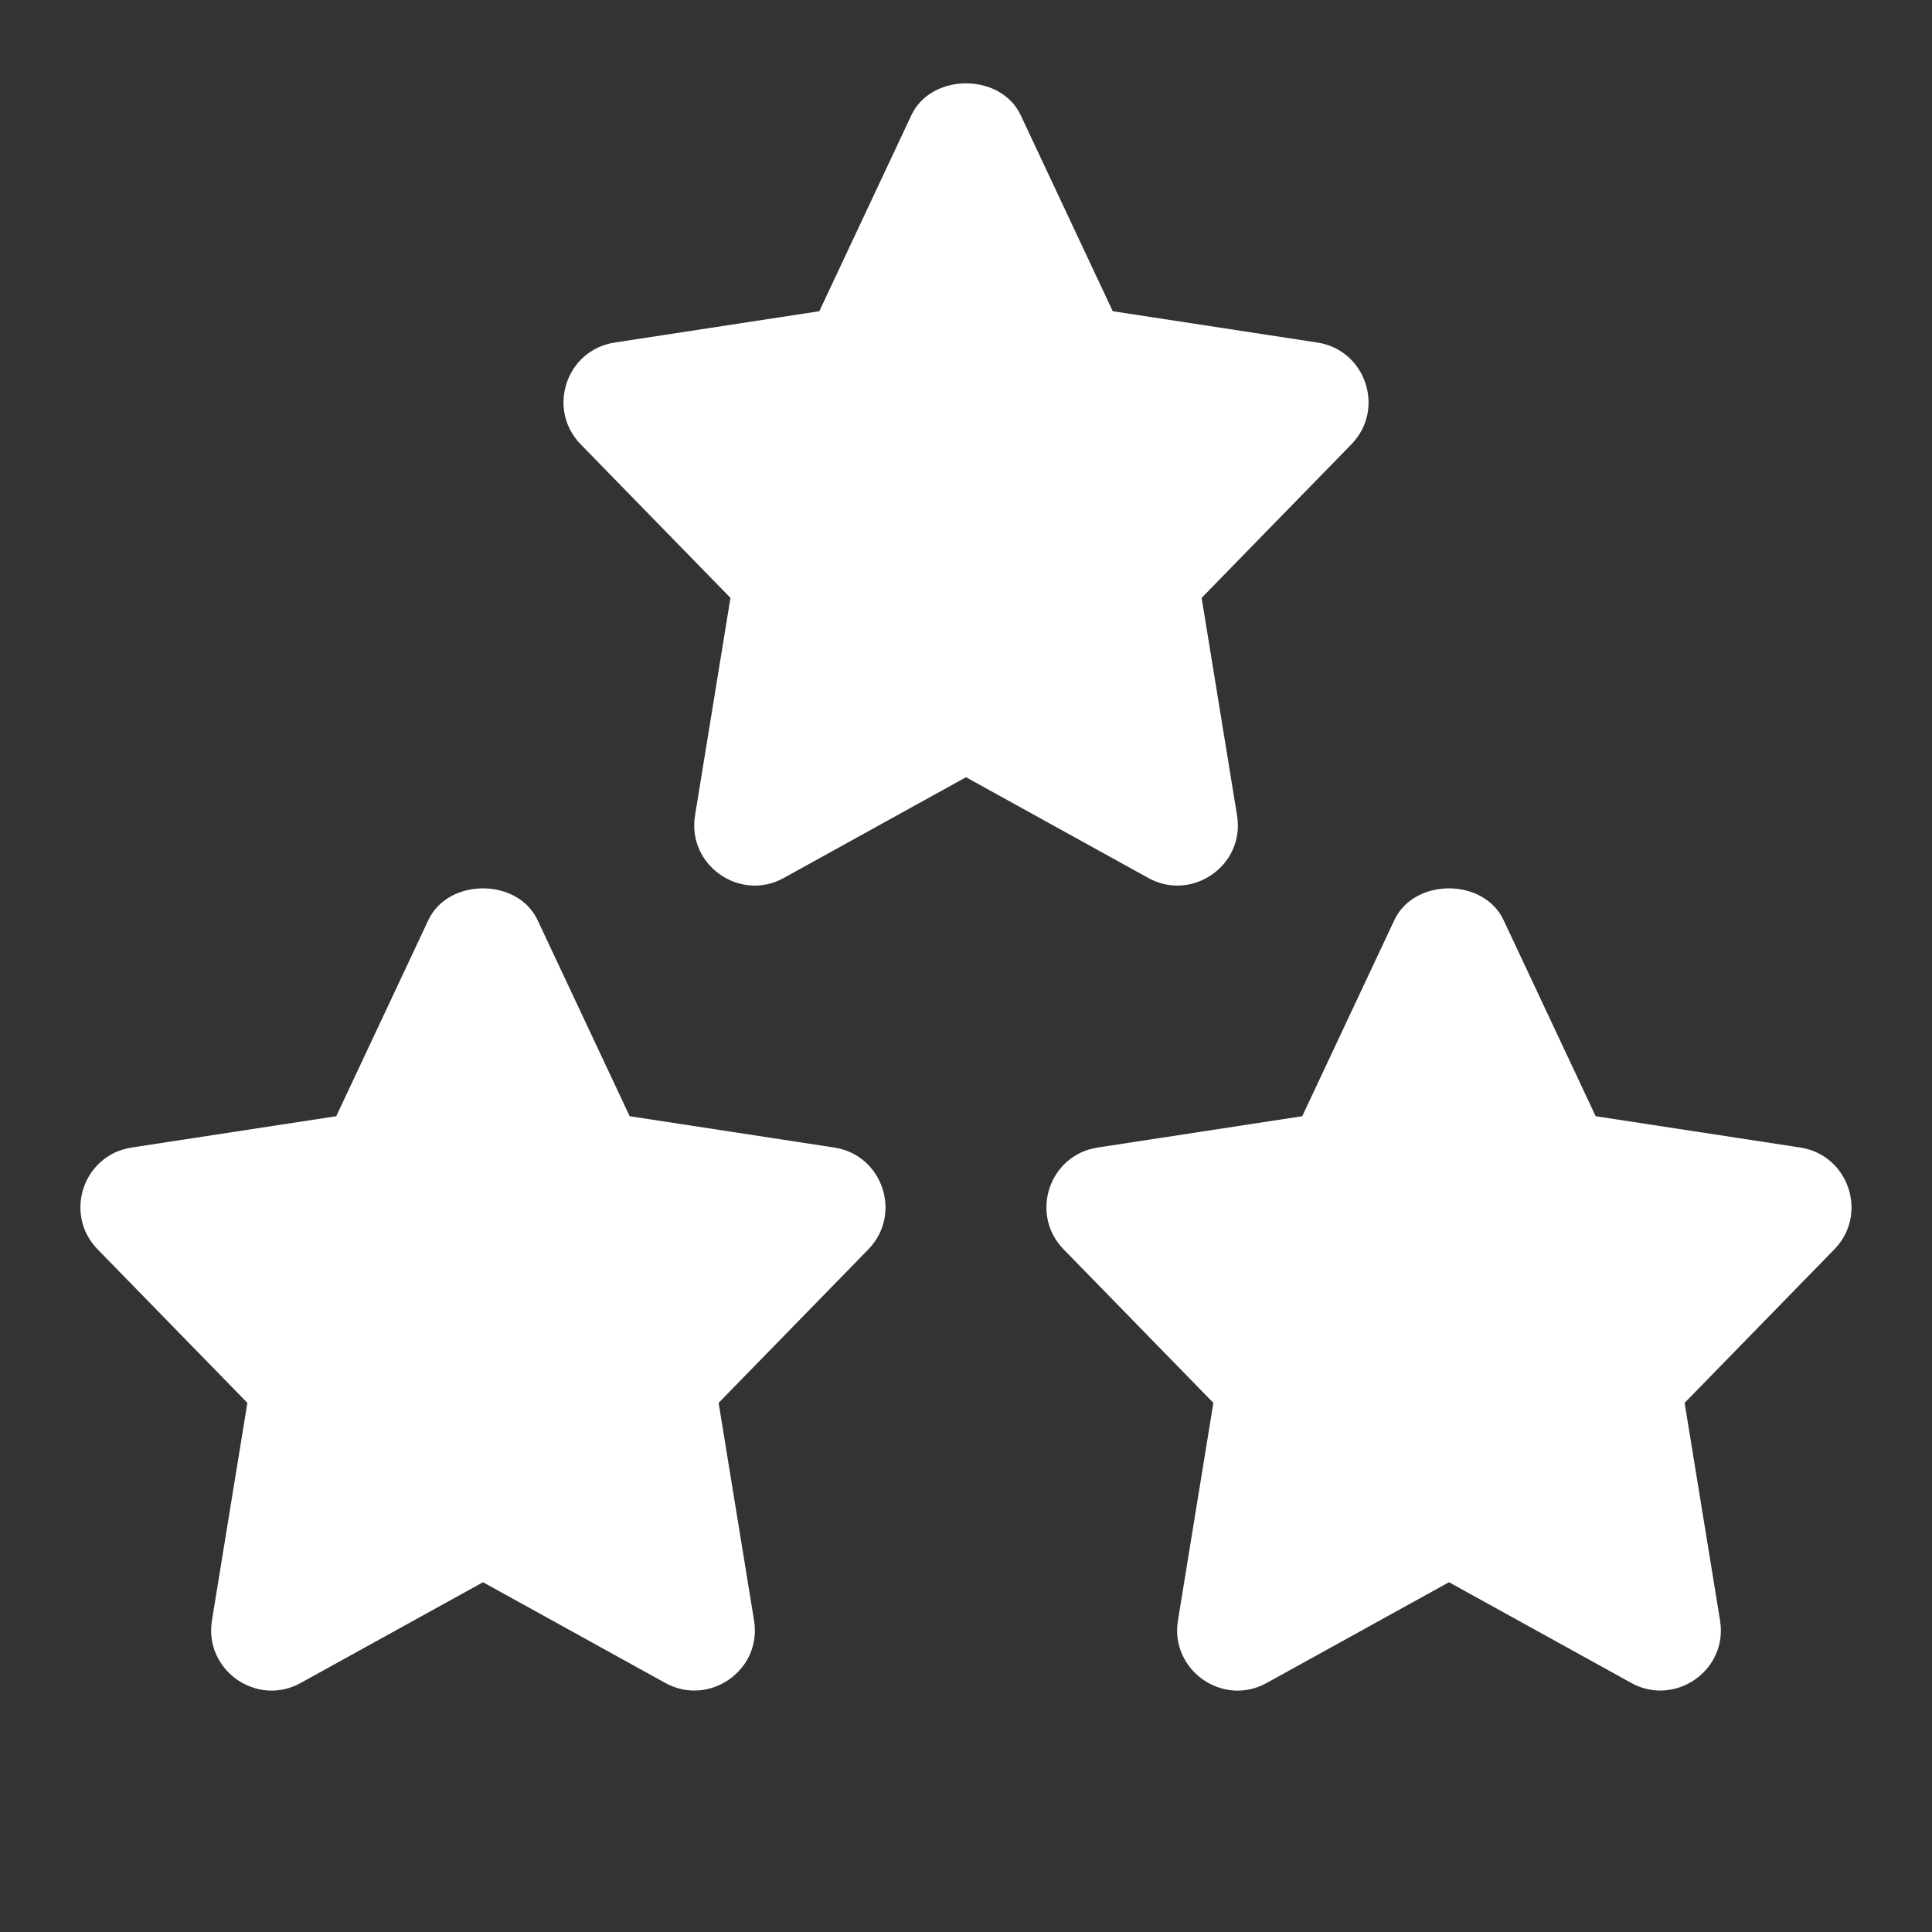
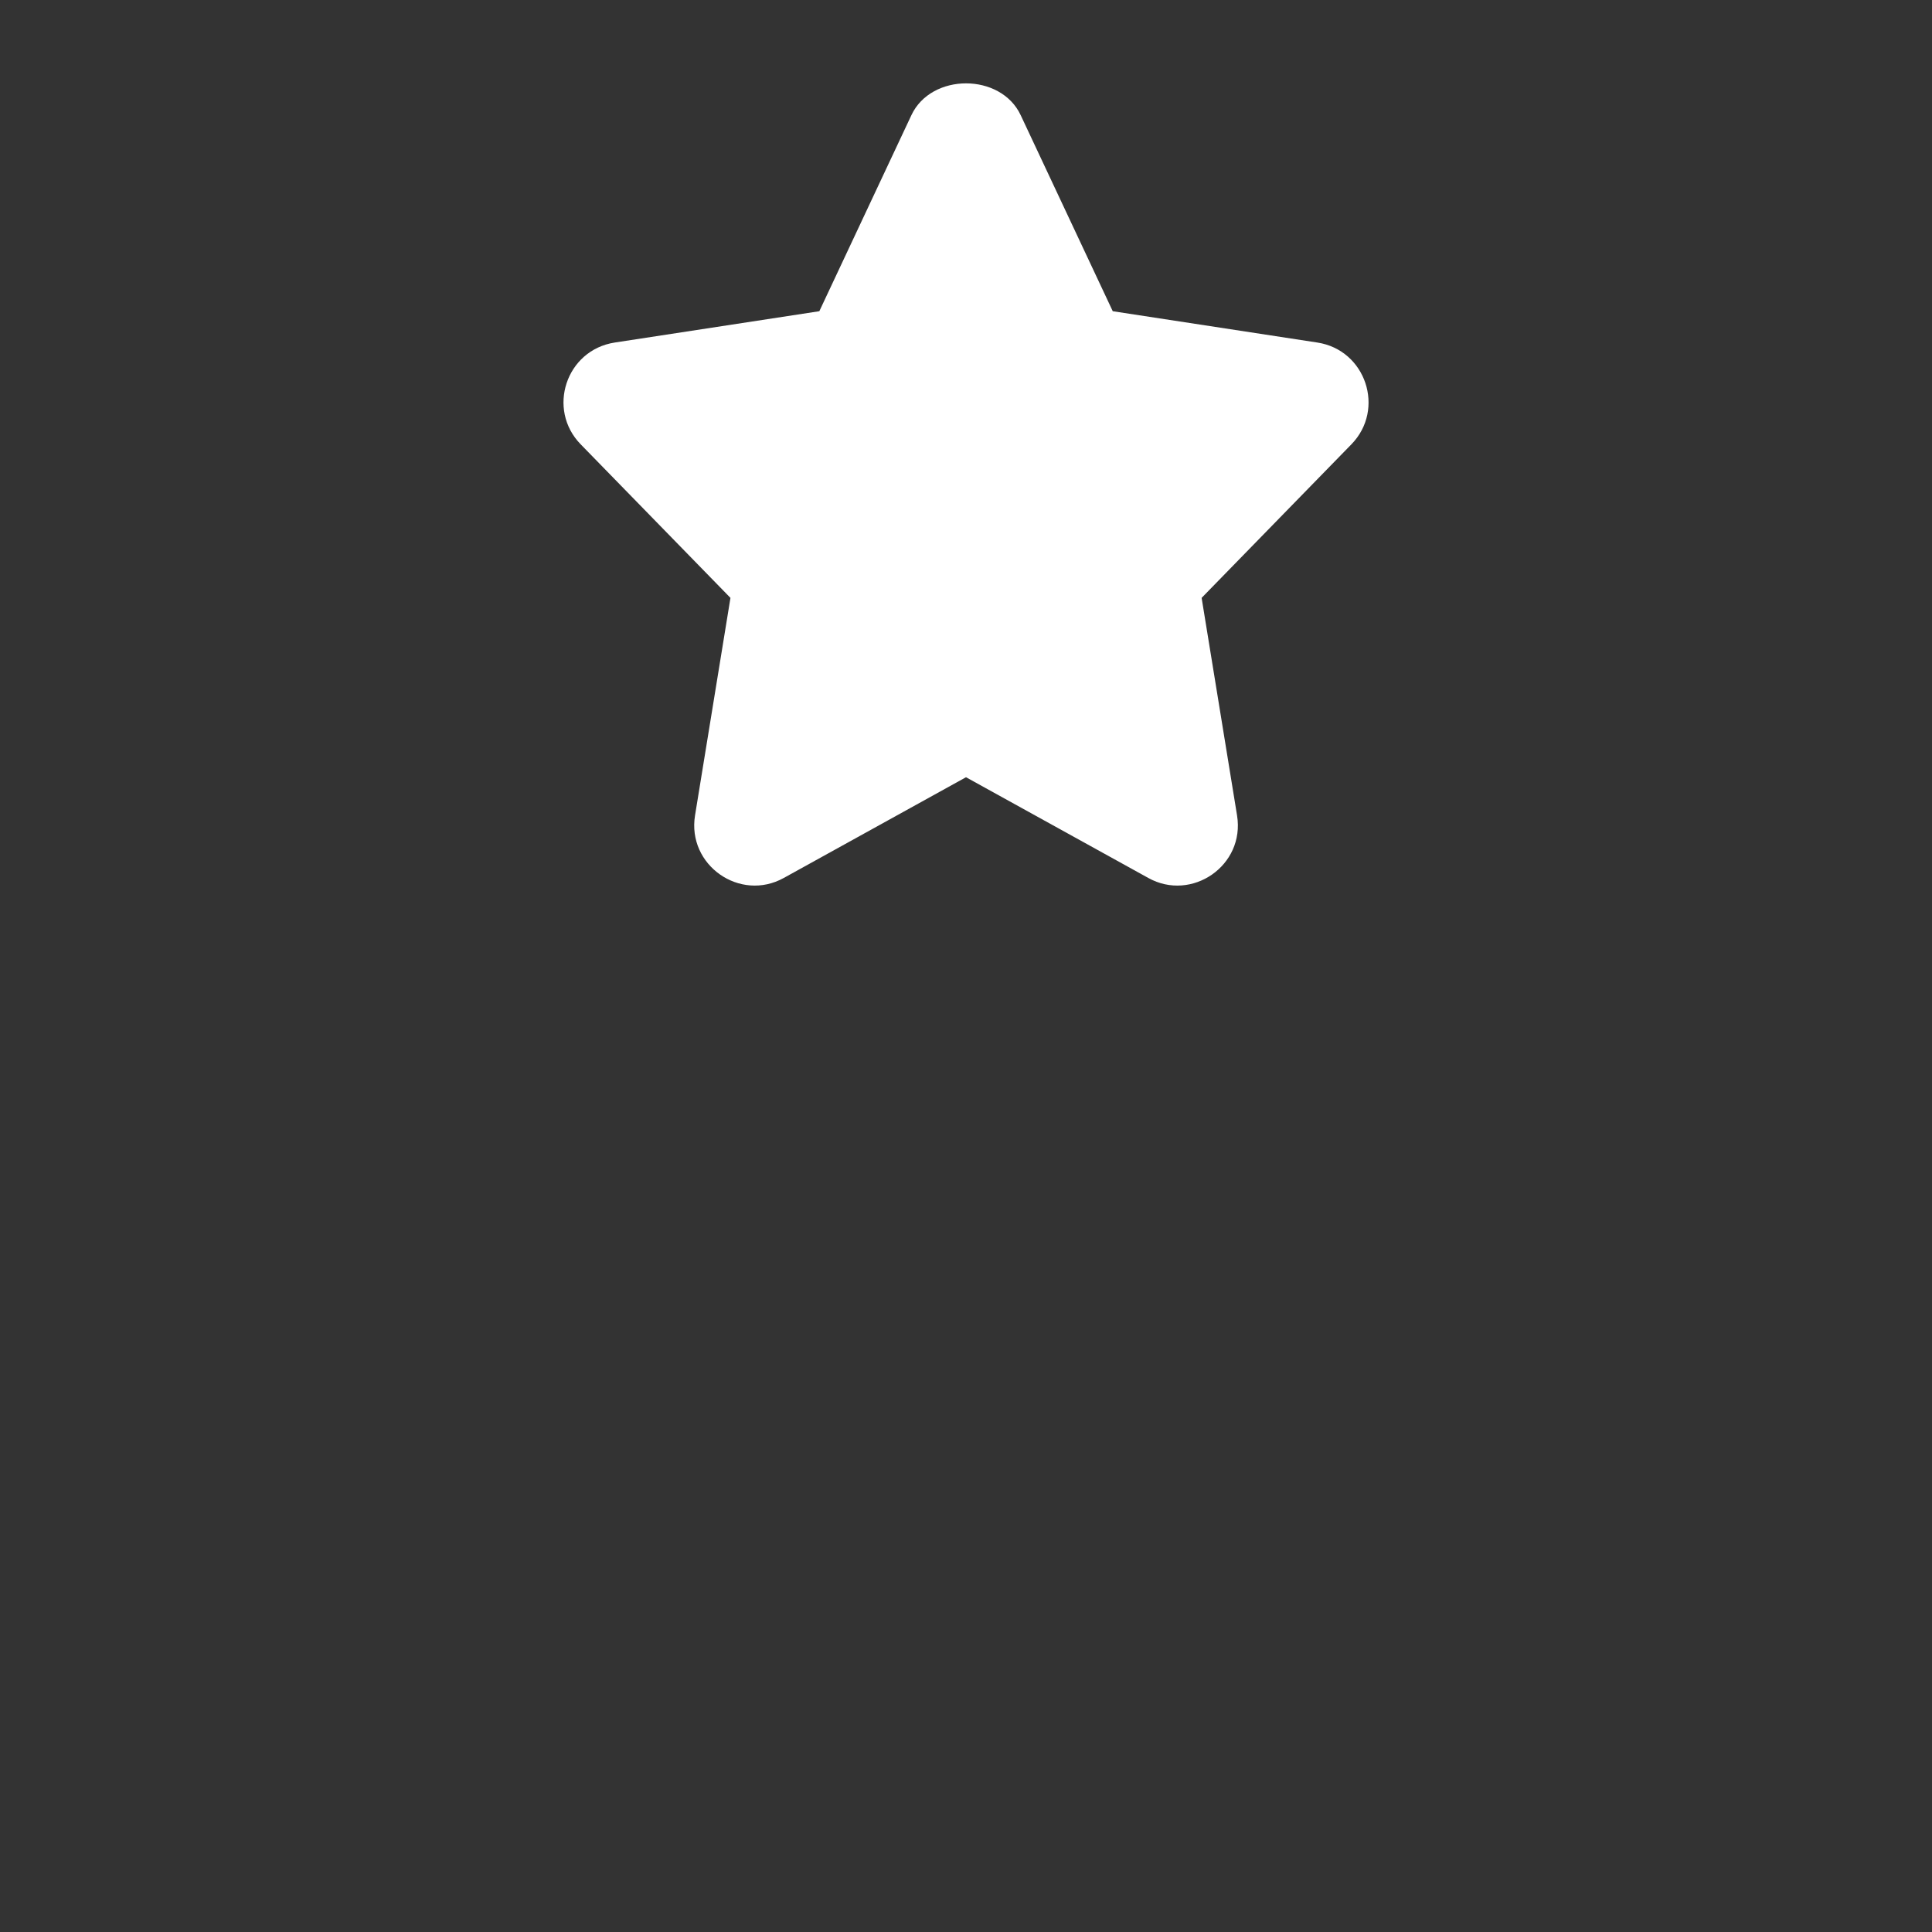
<svg xmlns="http://www.w3.org/2000/svg" width="512" height="512" x="0" y="0" viewBox="0 0 24 24" style="enable-background:new 0 0 512 512" xml:space="preserve" class="">
  <rect x="0" y="0" width="24" height="24" fill="#333333" stroke="none" />
  <g>
    <path d="m15.367 10.129-.44-2.702 1.86-1.907c.425-.435.181-1.173-.423-1.265l-2.541-.389-1.144-2.436c-.247-.526-1.11-.526-1.357 0l-1.144 2.436-2.541.389c-.606.093-.848.83-.423 1.265l1.86 1.907-.44 2.702c-.101.619.559 1.079 1.103.777l2.263-1.251 2.264 1.251c.54.301 1.205-.154 1.103-.777z" fill="#ffffff" data-original="#000000" class="" />
-     <path d="m10.363 14.255-2.541-.389-1.144-2.436c-.247-.526-1.11-.526-1.357 0l-1.144 2.436-2.541.389c-.606.093-.848.83-.423 1.265l1.86 1.907-.44 2.702c-.101.616.556 1.081 1.103.777l2.264-1.251 2.264 1.251c.54.3 1.205-.154 1.103-.777l-.44-2.702 1.86-1.907c.424-.435.181-1.172-.424-1.265z" fill="#ffffff" data-original="#000000" class="" />
-     <path d="m22.363 14.255-2.541-.389-1.144-2.436c-.247-.526-1.11-.526-1.357 0l-1.144 2.436-2.541.389c-.606.093-.848.83-.423 1.265l1.86 1.907-.44 2.702c-.101.617.557 1.081 1.103.777l2.264-1.251 2.264 1.251c.54.3 1.205-.154 1.103-.777l-.44-2.702 1.86-1.907c.424-.435.181-1.172-.424-1.265z" fill="#ffffff" data-original="#000000" class="" />
  </g>
</svg>